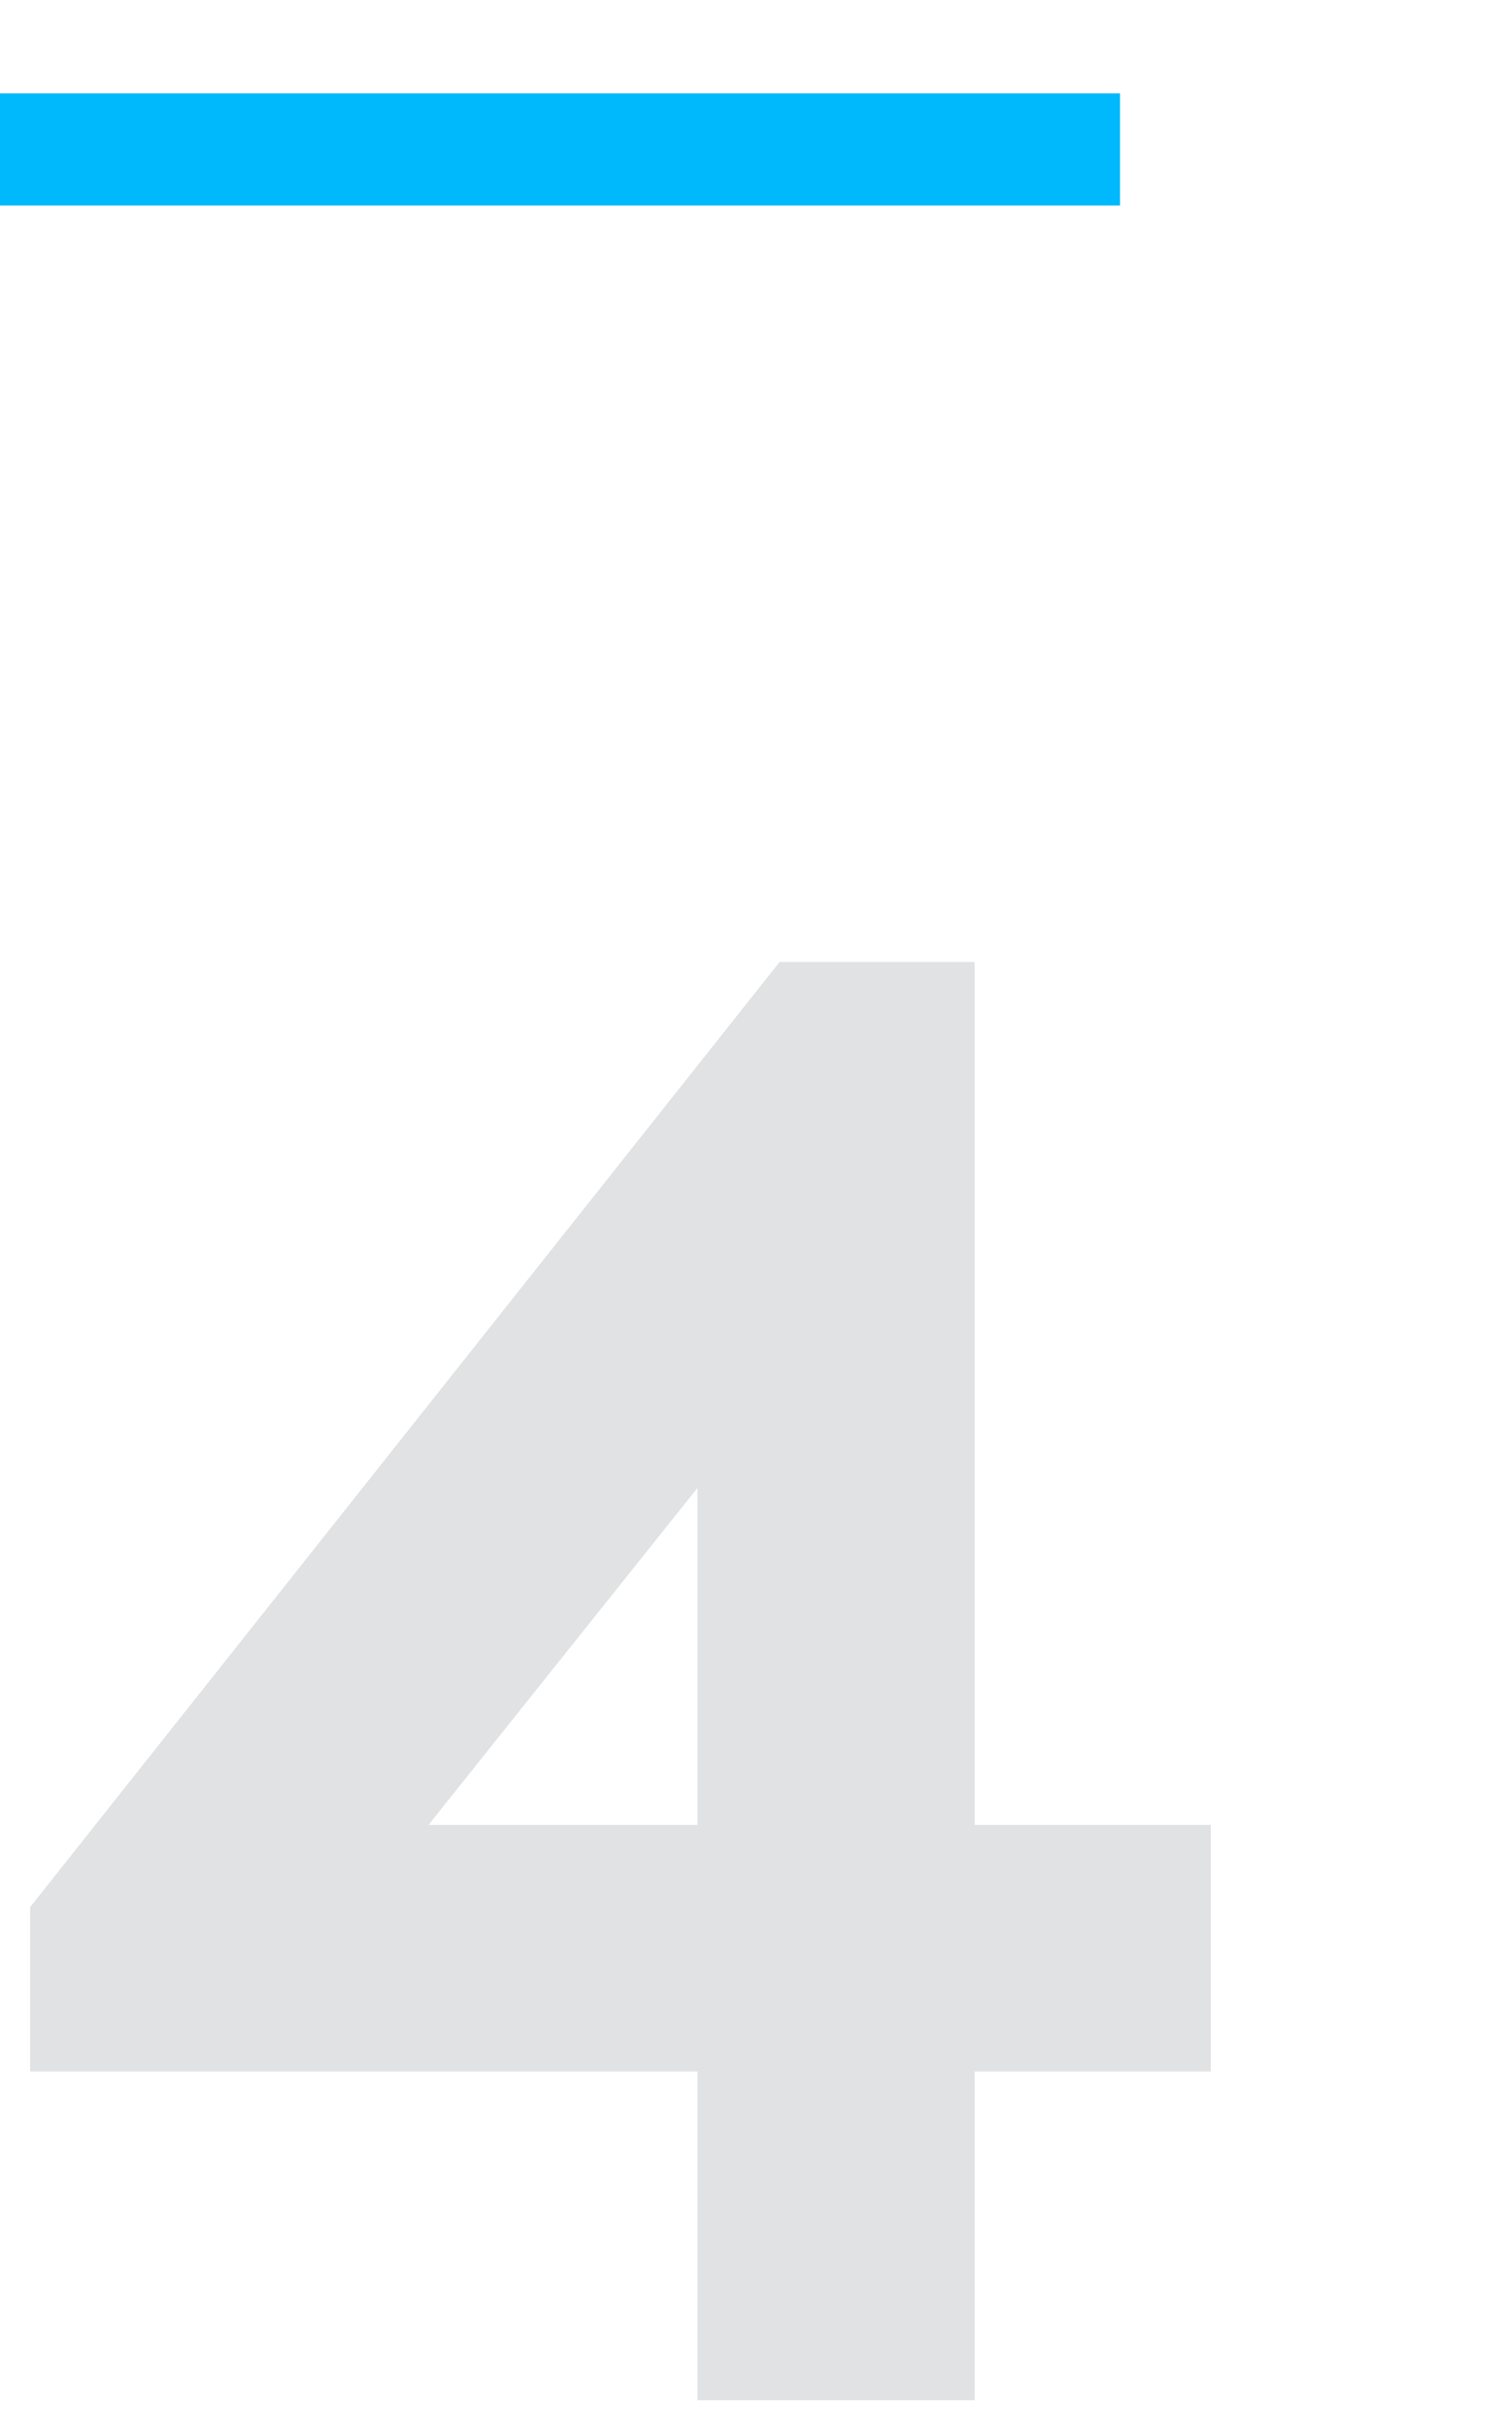
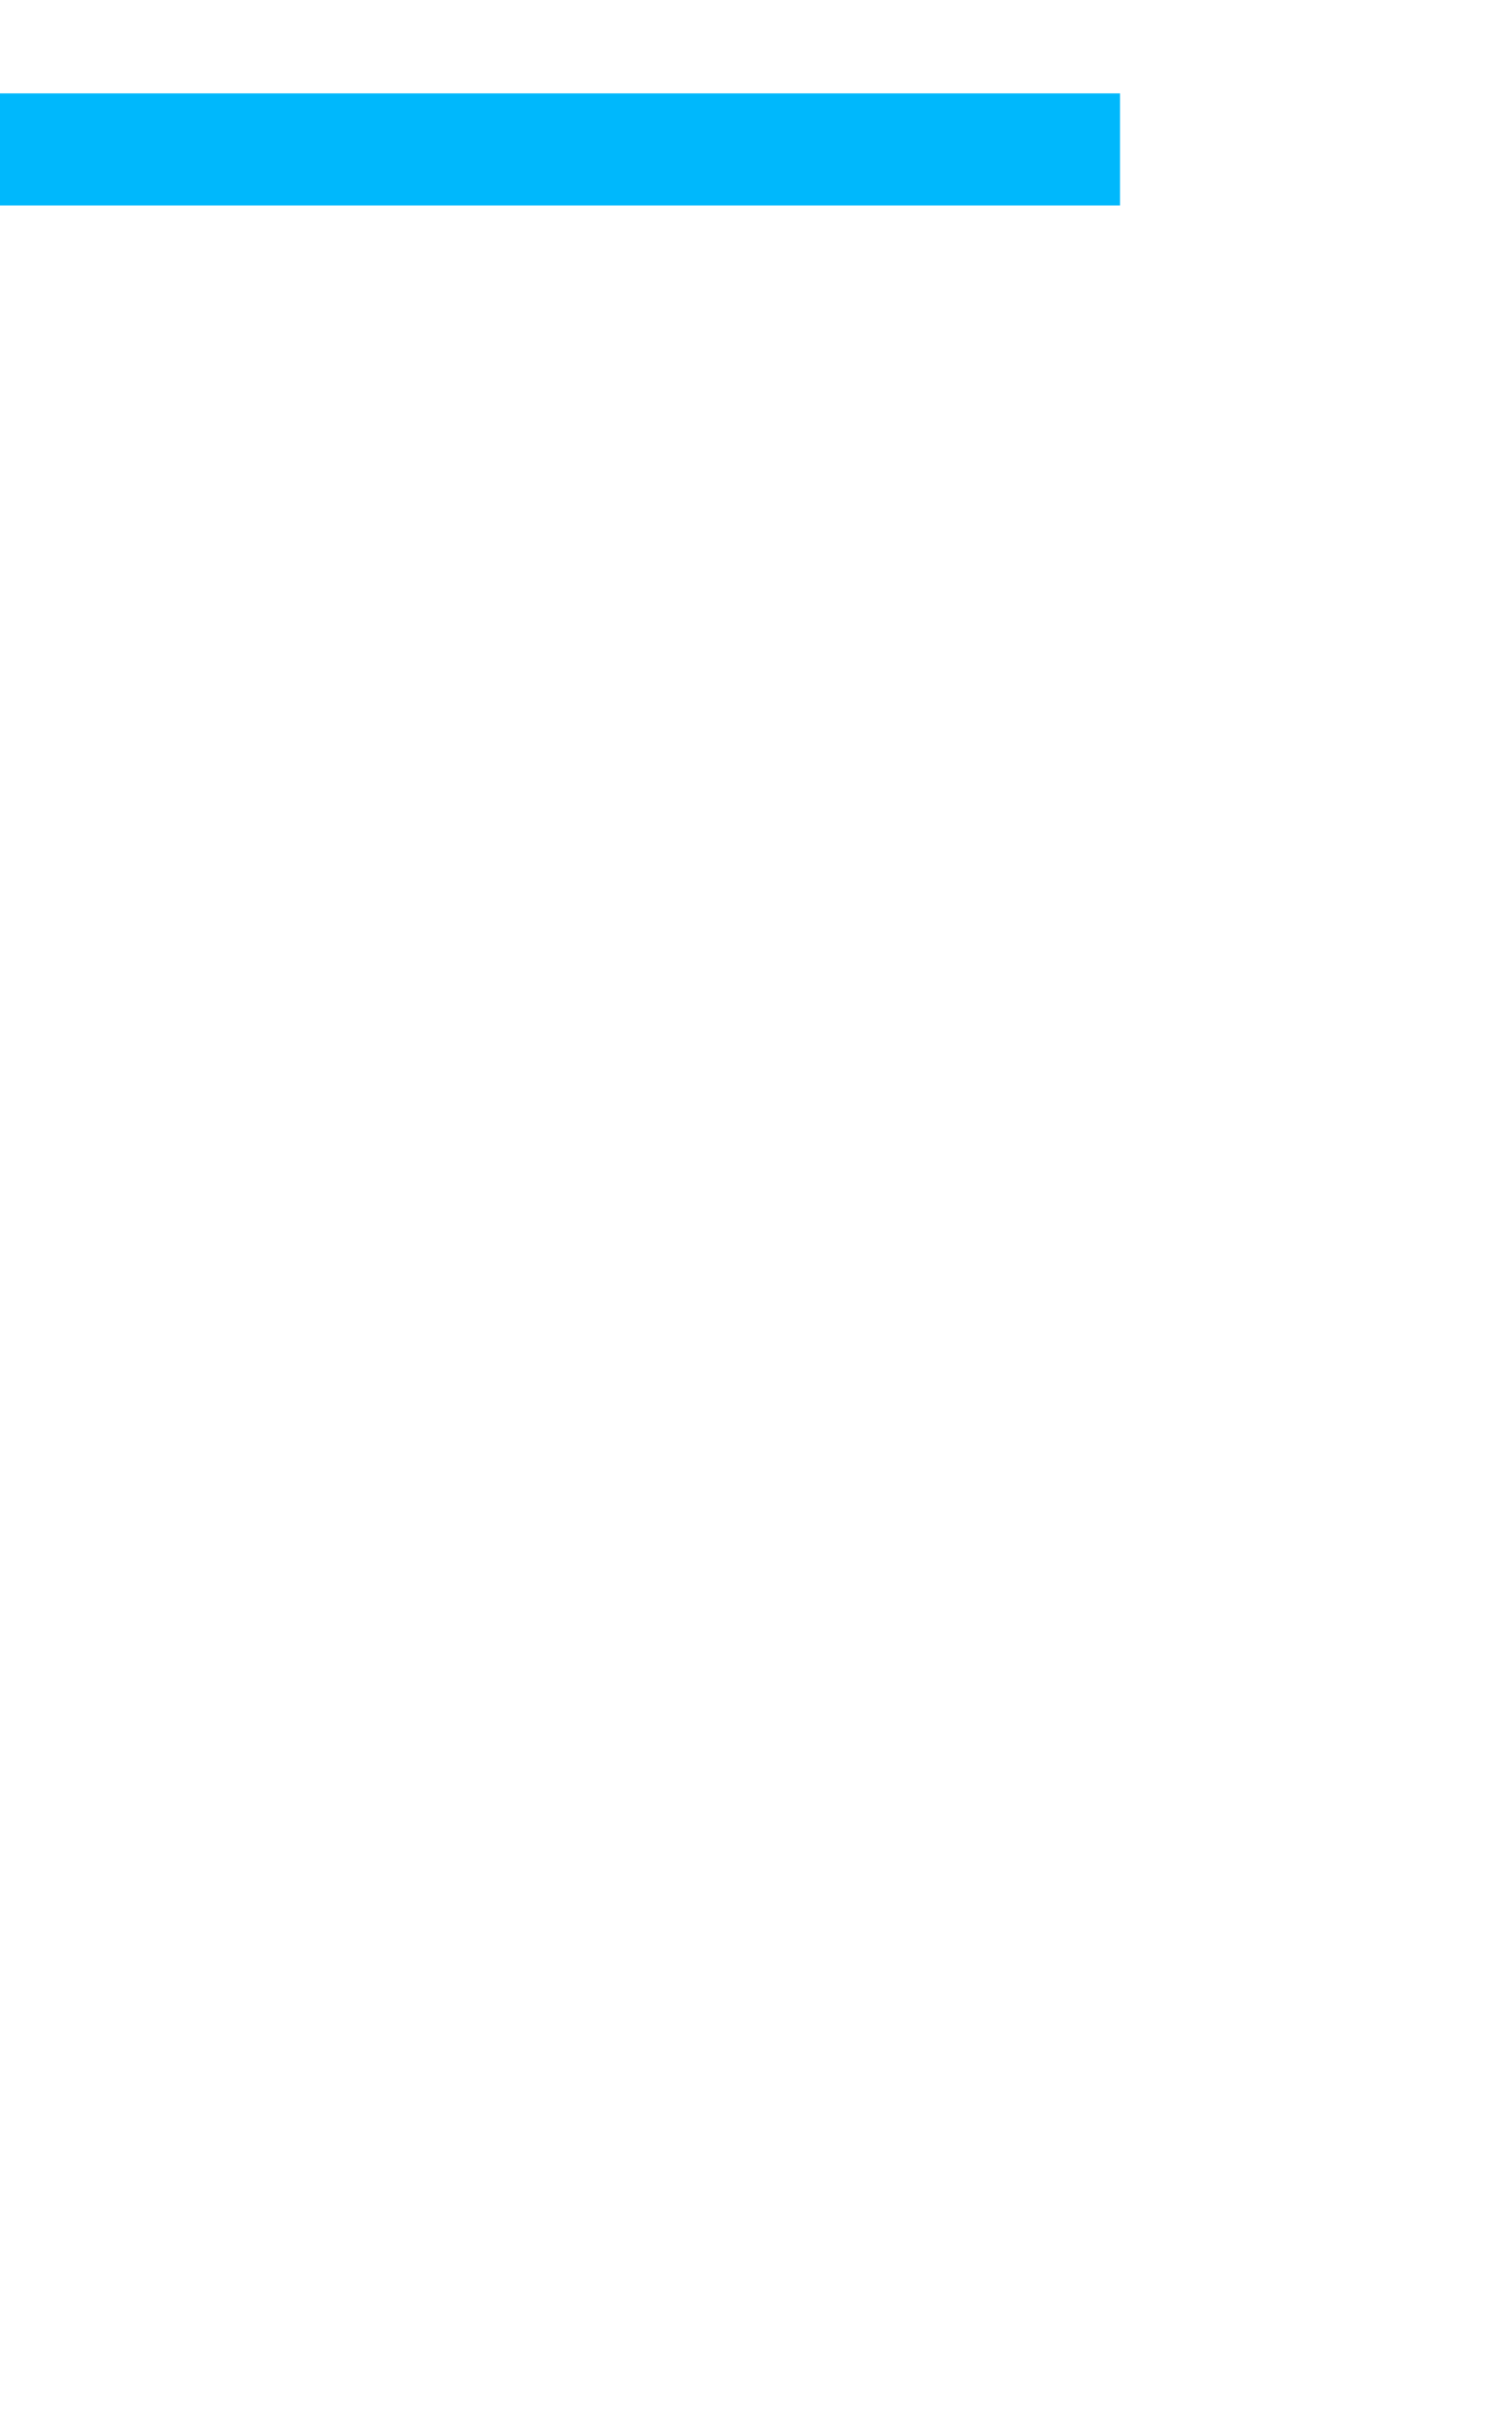
<svg xmlns="http://www.w3.org/2000/svg" id="Layer_1" data-name="Layer 1" width="162" height="260" viewBox="0 0 162 260">
  <defs>
    <style>
      .cls-1 {
        fill: #00b8fc;
      }

      .cls-2 {
        isolation: isolate;
      }

      .cls-3 {
        fill: #e1e2e3;
      }
    </style>
  </defs>
  <rect id="Rectangle-Copy" class="cls-1" y="10" width="120" height="12" />
  <g class="cls-2">
    <g class="cls-2">
-       <path class="cls-3" d="M104.43,103v92.4h25.3v26.4h-25.3V257H74.73V221.8H3.23V204.2L83.53,103Zm-29.7,92.4V159.32L45.91,195.4Z" />
-     </g>
+       </g>
  </g>
</svg>